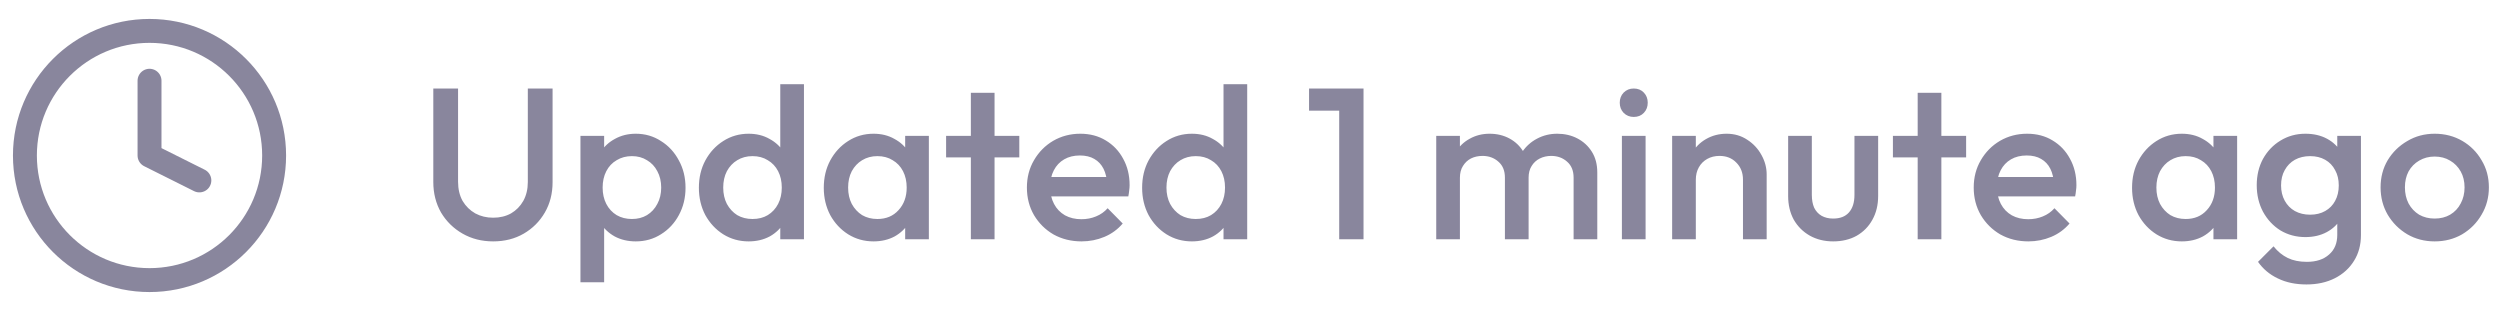
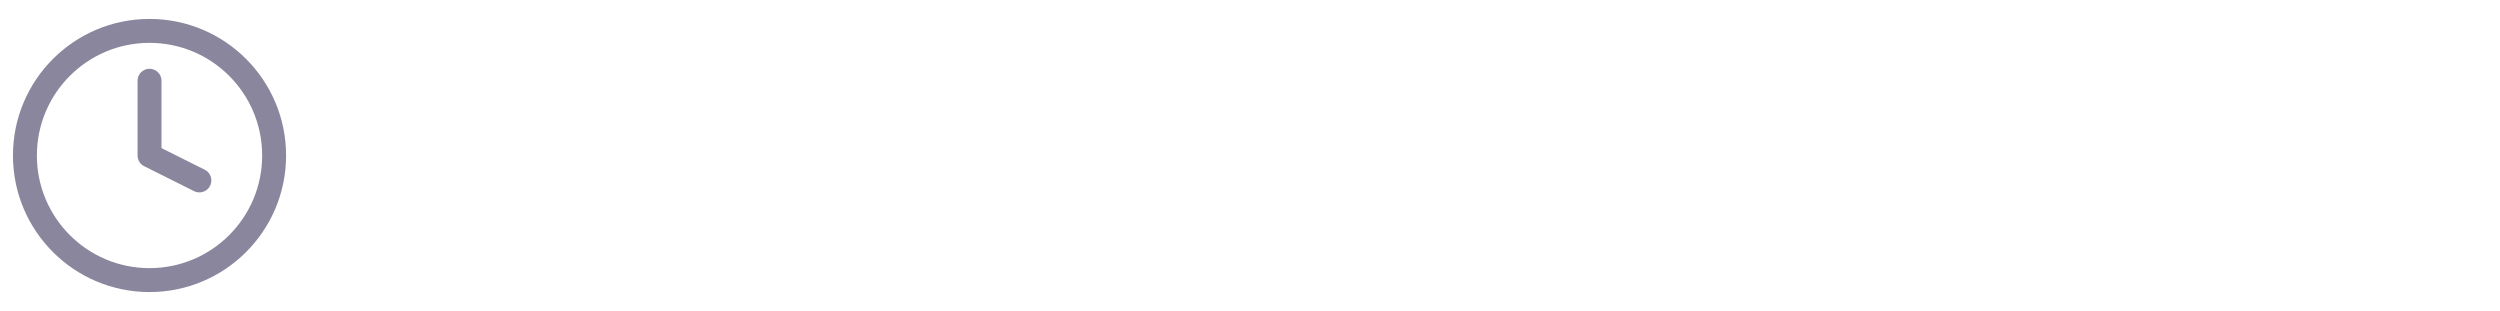
<svg xmlns="http://www.w3.org/2000/svg" width="209" height="26" viewBox="0 0 209 26" fill="none">
  <path d="M12.5 6.75V13L16.667 15.083M22.917 13C22.917 18.753 18.253 23.416 12.5 23.416C6.747 23.416 2.083 18.753 2.083 13C2.083 7.247 6.747 2.583 12.5 2.583C18.253 2.583 22.917 7.247 22.917 13Z" stroke="#150E3C" stroke-opacity="0.5" stroke-width="2" stroke-linecap="round" stroke-linejoin="round" />
-   <path d="M41.228 20.18C40.28 20.18 39.428 19.964 38.672 19.532C37.916 19.1 37.316 18.512 36.872 17.768C36.44 17.012 36.224 16.16 36.224 15.212V7.4H38.294V15.194C38.294 15.806 38.42 16.34 38.672 16.796C38.936 17.24 39.29 17.588 39.734 17.84C40.178 18.08 40.676 18.2 41.228 18.2C41.792 18.2 42.29 18.08 42.722 17.84C43.154 17.588 43.496 17.24 43.748 16.796C44 16.34 44.126 15.812 44.126 15.212V7.4H46.196V15.23C46.196 16.178 45.98 17.024 45.548 17.768C45.116 18.512 44.528 19.1 43.784 19.532C43.04 19.964 42.188 20.18 41.228 20.18ZM53.152 20.18C52.492 20.18 51.904 20.042 51.388 19.766C50.872 19.478 50.464 19.088 50.164 18.596C49.876 18.104 49.732 17.546 49.732 16.922V14.438C49.732 13.814 49.882 13.256 50.182 12.764C50.482 12.272 50.89 11.888 51.406 11.612C51.922 11.324 52.504 11.18 53.152 11.18C53.932 11.18 54.634 11.384 55.258 11.792C55.894 12.188 56.392 12.728 56.752 13.412C57.124 14.084 57.31 14.846 57.31 15.698C57.31 16.538 57.124 17.3 56.752 17.984C56.392 18.656 55.894 19.19 55.258 19.586C54.634 19.982 53.932 20.18 53.152 20.18ZM48.526 23.6V11.36H50.506V13.682L50.164 15.788L50.506 17.876V23.6H48.526ZM52.828 18.308C53.308 18.308 53.728 18.2 54.088 17.984C54.46 17.756 54.748 17.444 54.952 17.048C55.168 16.652 55.276 16.196 55.276 15.68C55.276 15.164 55.168 14.708 54.952 14.312C54.748 13.916 54.46 13.61 54.088 13.394C53.728 13.166 53.308 13.052 52.828 13.052C52.348 13.052 51.922 13.166 51.55 13.394C51.178 13.61 50.89 13.916 50.686 14.312C50.482 14.708 50.38 15.164 50.38 15.68C50.38 16.196 50.482 16.652 50.686 17.048C50.89 17.444 51.178 17.756 51.55 17.984C51.922 18.2 52.348 18.308 52.828 18.308ZM62.585 20.18C61.805 20.18 61.097 19.982 60.461 19.586C59.837 19.19 59.339 18.656 58.967 17.984C58.607 17.3 58.427 16.538 58.427 15.698C58.427 14.846 58.607 14.084 58.967 13.412C59.339 12.728 59.837 12.188 60.461 11.792C61.097 11.384 61.805 11.18 62.585 11.18C63.245 11.18 63.827 11.324 64.331 11.612C64.847 11.888 65.255 12.272 65.555 12.764C65.855 13.256 66.005 13.814 66.005 14.438V16.922C66.005 17.546 65.855 18.104 65.555 18.596C65.267 19.088 64.865 19.478 64.349 19.766C63.833 20.042 63.245 20.18 62.585 20.18ZM62.909 18.308C63.401 18.308 63.827 18.2 64.187 17.984C64.559 17.756 64.847 17.444 65.051 17.048C65.255 16.652 65.357 16.196 65.357 15.68C65.357 15.164 65.255 14.708 65.051 14.312C64.847 13.916 64.559 13.61 64.187 13.394C63.827 13.166 63.401 13.052 62.909 13.052C62.429 13.052 62.003 13.166 61.631 13.394C61.271 13.61 60.983 13.916 60.767 14.312C60.563 14.708 60.461 15.164 60.461 15.68C60.461 16.196 60.563 16.652 60.767 17.048C60.983 17.444 61.271 17.756 61.631 17.984C62.003 18.2 62.429 18.308 62.909 18.308ZM67.211 20H65.231V17.678L65.573 15.572L65.231 13.484V7.04H67.211V20ZM73.026 20.18C72.246 20.18 71.538 19.982 70.903 19.586C70.278 19.19 69.781 18.656 69.409 17.984C69.049 17.3 68.868 16.538 68.868 15.698C68.868 14.846 69.049 14.084 69.409 13.412C69.781 12.728 70.278 12.188 70.903 11.792C71.538 11.384 72.246 11.18 73.026 11.18C73.686 11.18 74.269 11.324 74.772 11.612C75.288 11.888 75.697 12.272 75.996 12.764C76.296 13.256 76.447 13.814 76.447 14.438V16.922C76.447 17.546 76.296 18.104 75.996 18.596C75.709 19.088 75.306 19.478 74.79 19.766C74.275 20.042 73.686 20.18 73.026 20.18ZM73.35 18.308C74.082 18.308 74.671 18.062 75.115 17.57C75.57 17.078 75.799 16.448 75.799 15.68C75.799 15.164 75.697 14.708 75.493 14.312C75.288 13.916 75.001 13.61 74.629 13.394C74.269 13.166 73.843 13.052 73.35 13.052C72.871 13.052 72.445 13.166 72.073 13.394C71.713 13.61 71.424 13.916 71.209 14.312C71.004 14.708 70.903 15.164 70.903 15.68C70.903 16.196 71.004 16.652 71.209 17.048C71.424 17.444 71.713 17.756 72.073 17.984C72.445 18.2 72.871 18.308 73.35 18.308ZM75.672 20V17.678L76.014 15.572L75.672 13.484V11.36H77.653V20H75.672ZM81.164 20V7.76H83.144V20H81.164ZM79.094 13.16V11.36H85.214V13.16H79.094ZM90.421 20.18C89.557 20.18 88.777 19.988 88.081 19.604C87.397 19.208 86.851 18.668 86.443 17.984C86.047 17.3 85.849 16.532 85.849 15.68C85.849 14.828 86.047 14.066 86.443 13.394C86.839 12.71 87.373 12.17 88.045 11.774C88.729 11.378 89.485 11.18 90.313 11.18C91.117 11.18 91.825 11.366 92.437 11.738C93.061 12.11 93.547 12.62 93.895 13.268C94.255 13.916 94.435 14.654 94.435 15.482C94.435 15.626 94.423 15.776 94.399 15.932C94.387 16.076 94.363 16.238 94.327 16.418H87.235V14.798H93.301L92.563 15.446C92.539 14.918 92.437 14.474 92.257 14.114C92.077 13.754 91.819 13.478 91.483 13.286C91.159 13.094 90.757 12.998 90.277 12.998C89.773 12.998 89.335 13.106 88.963 13.322C88.591 13.538 88.303 13.844 88.099 14.24C87.895 14.624 87.793 15.086 87.793 15.626C87.793 16.166 87.901 16.64 88.117 17.048C88.333 17.456 88.639 17.774 89.035 18.002C89.431 18.218 89.887 18.326 90.403 18.326C90.847 18.326 91.255 18.248 91.627 18.092C92.011 17.936 92.335 17.708 92.599 17.408L93.859 18.686C93.439 19.178 92.929 19.55 92.329 19.802C91.729 20.054 91.093 20.18 90.421 20.18ZM99.64 20.18C98.86 20.18 98.152 19.982 97.516 19.586C96.892 19.19 96.394 18.656 96.022 17.984C95.662 17.3 95.482 16.538 95.482 15.698C95.482 14.846 95.662 14.084 96.022 13.412C96.394 12.728 96.892 12.188 97.516 11.792C98.152 11.384 98.86 11.18 99.64 11.18C100.3 11.18 100.882 11.324 101.386 11.612C101.902 11.888 102.31 12.272 102.61 12.764C102.91 13.256 103.06 13.814 103.06 14.438V16.922C103.06 17.546 102.91 18.104 102.61 18.596C102.322 19.088 101.92 19.478 101.404 19.766C100.888 20.042 100.3 20.18 99.64 20.18ZM99.964 18.308C100.456 18.308 100.882 18.2 101.242 17.984C101.614 17.756 101.902 17.444 102.106 17.048C102.31 16.652 102.412 16.196 102.412 15.68C102.412 15.164 102.31 14.708 102.106 14.312C101.902 13.916 101.614 13.61 101.242 13.394C100.882 13.166 100.456 13.052 99.964 13.052C99.484 13.052 99.058 13.166 98.686 13.394C98.326 13.61 98.038 13.916 97.822 14.312C97.618 14.708 97.516 15.164 97.516 15.68C97.516 16.196 97.618 16.652 97.822 17.048C98.038 17.444 98.326 17.756 98.686 17.984C99.058 18.2 99.484 18.308 99.964 18.308ZM104.266 20H102.286V17.678L102.628 15.572L102.286 13.484V7.04H104.266V20ZM111.957 20V7.4H113.991V20H111.957ZM109.437 9.254V7.4H113.811V9.254H109.437ZM120.069 20V11.36H122.049V20H120.069ZM125.811 20V14.852C125.811 14.276 125.631 13.832 125.271 13.52C124.911 13.196 124.467 13.034 123.939 13.034C123.579 13.034 123.255 13.106 122.967 13.25C122.691 13.394 122.469 13.604 122.301 13.88C122.133 14.144 122.049 14.468 122.049 14.852L121.275 14.42C121.275 13.76 121.419 13.19 121.707 12.71C121.995 12.23 122.385 11.858 122.877 11.594C123.369 11.318 123.921 11.18 124.533 11.18C125.145 11.18 125.697 11.312 126.189 11.576C126.681 11.84 127.071 12.212 127.359 12.692C127.647 13.172 127.791 13.748 127.791 14.42V20H125.811ZM131.553 20V14.852C131.553 14.276 131.373 13.832 131.013 13.52C130.653 13.196 130.209 13.034 129.681 13.034C129.333 13.034 129.015 13.106 128.727 13.25C128.439 13.394 128.211 13.604 128.043 13.88C127.875 14.144 127.791 14.468 127.791 14.852L126.675 14.42C126.735 13.76 126.927 13.19 127.251 12.71C127.575 12.23 127.989 11.858 128.493 11.594C129.009 11.318 129.573 11.18 130.185 11.18C130.809 11.18 131.373 11.312 131.877 11.576C132.381 11.84 132.783 12.212 133.083 12.692C133.383 13.172 133.533 13.748 133.533 14.42V20H131.553ZM135.591 20V11.36H137.571V20H135.591ZM136.581 9.776C136.245 9.776 135.963 9.662 135.735 9.434C135.519 9.206 135.411 8.924 135.411 8.588C135.411 8.252 135.519 7.97 135.735 7.742C135.963 7.514 136.245 7.4 136.581 7.4C136.929 7.4 137.211 7.514 137.427 7.742C137.643 7.97 137.751 8.252 137.751 8.588C137.751 8.924 137.643 9.206 137.427 9.434C137.211 9.662 136.929 9.776 136.581 9.776ZM145.713 20V15.014C145.713 14.438 145.527 13.964 145.155 13.592C144.795 13.22 144.327 13.034 143.751 13.034C143.367 13.034 143.025 13.118 142.725 13.286C142.425 13.454 142.191 13.688 142.023 13.988C141.855 14.288 141.771 14.63 141.771 15.014L140.997 14.582C140.997 13.922 141.141 13.34 141.429 12.836C141.717 12.32 142.113 11.918 142.617 11.63C143.133 11.33 143.709 11.18 144.345 11.18C144.993 11.18 145.569 11.348 146.073 11.684C146.577 12.008 146.973 12.434 147.261 12.962C147.549 13.478 147.693 14.018 147.693 14.582V20H145.713ZM139.791 20V11.36H141.771V20H139.791ZM153.251 20.18C152.519 20.18 151.865 20.018 151.289 19.694C150.725 19.37 150.281 18.926 149.957 18.362C149.645 17.786 149.489 17.126 149.489 16.382V11.36H151.469V16.292C151.469 16.712 151.535 17.072 151.667 17.372C151.811 17.66 152.015 17.882 152.279 18.038C152.555 18.194 152.879 18.272 153.251 18.272C153.827 18.272 154.265 18.104 154.565 17.768C154.877 17.42 155.033 16.928 155.033 16.292V11.36H157.013V16.382C157.013 17.138 156.851 17.804 156.527 18.38C156.215 18.944 155.777 19.388 155.213 19.712C154.649 20.024 153.995 20.18 153.251 20.18ZM160.318 20V7.76H162.298V20H160.318ZM158.248 13.16V11.36H164.368V13.16H158.248ZM169.575 20.18C168.711 20.18 167.931 19.988 167.235 19.604C166.551 19.208 166.005 18.668 165.597 17.984C165.201 17.3 165.003 16.532 165.003 15.68C165.003 14.828 165.201 14.066 165.597 13.394C165.993 12.71 166.527 12.17 167.199 11.774C167.883 11.378 168.639 11.18 169.467 11.18C170.271 11.18 170.979 11.366 171.591 11.738C172.215 12.11 172.701 12.62 173.049 13.268C173.409 13.916 173.589 14.654 173.589 15.482C173.589 15.626 173.577 15.776 173.553 15.932C173.541 16.076 173.517 16.238 173.481 16.418H166.389V14.798H172.455L171.717 15.446C171.693 14.918 171.591 14.474 171.411 14.114C171.231 13.754 170.973 13.478 170.637 13.286C170.313 13.094 169.911 12.998 169.431 12.998C168.927 12.998 168.489 13.106 168.117 13.322C167.745 13.538 167.457 13.844 167.253 14.24C167.049 14.624 166.947 15.086 166.947 15.626C166.947 16.166 167.055 16.64 167.271 17.048C167.487 17.456 167.793 17.774 168.189 18.002C168.585 18.218 169.041 18.326 169.557 18.326C170.001 18.326 170.409 18.248 170.781 18.092C171.165 17.936 171.489 17.708 171.753 17.408L173.013 18.686C172.593 19.178 172.083 19.55 171.483 19.802C170.883 20.054 170.247 20.18 169.575 20.18ZM182.398 20.18C181.618 20.18 180.91 19.982 180.274 19.586C179.65 19.19 179.152 18.656 178.78 17.984C178.42 17.3 178.24 16.538 178.24 15.698C178.24 14.846 178.42 14.084 178.78 13.412C179.152 12.728 179.65 12.188 180.274 11.792C180.91 11.384 181.618 11.18 182.398 11.18C183.058 11.18 183.64 11.324 184.144 11.612C184.66 11.888 185.068 12.272 185.368 12.764C185.668 13.256 185.818 13.814 185.818 14.438V16.922C185.818 17.546 185.668 18.104 185.368 18.596C185.08 19.088 184.678 19.478 184.162 19.766C183.646 20.042 183.058 20.18 182.398 20.18ZM182.722 18.308C183.454 18.308 184.042 18.062 184.486 17.57C184.942 17.078 185.17 16.448 185.17 15.68C185.17 15.164 185.068 14.708 184.864 14.312C184.66 13.916 184.372 13.61 184 13.394C183.64 13.166 183.214 13.052 182.722 13.052C182.242 13.052 181.816 13.166 181.444 13.394C181.084 13.61 180.796 13.916 180.58 14.312C180.376 14.708 180.274 15.164 180.274 15.68C180.274 16.196 180.376 16.652 180.58 17.048C180.796 17.444 181.084 17.756 181.444 17.984C181.816 18.2 182.242 18.308 182.722 18.308ZM185.044 20V17.678L185.386 15.572L185.044 13.484V11.36H187.024V20H185.044ZM192.821 23.78C191.909 23.78 191.111 23.612 190.427 23.276C189.743 22.952 189.191 22.49 188.771 21.89L190.067 20.594C190.415 21.026 190.811 21.35 191.255 21.566C191.699 21.782 192.233 21.89 192.857 21.89C193.637 21.89 194.255 21.686 194.711 21.278C195.167 20.882 195.395 20.336 195.395 19.64V17.516L195.737 15.608L195.395 13.682V11.36H197.375V19.64C197.375 20.468 197.183 21.188 196.799 21.8C196.415 22.424 195.881 22.91 195.197 23.258C194.513 23.606 193.721 23.78 192.821 23.78ZM192.731 19.82C191.963 19.82 191.267 19.634 190.643 19.262C190.031 18.878 189.545 18.356 189.185 17.696C188.837 17.036 188.663 16.298 188.663 15.482C188.663 14.666 188.837 13.934 189.185 13.286C189.545 12.638 190.031 12.128 190.643 11.756C191.267 11.372 191.963 11.18 192.731 11.18C193.415 11.18 194.015 11.318 194.531 11.594C195.047 11.87 195.449 12.254 195.737 12.746C196.025 13.226 196.169 13.79 196.169 14.438V16.562C196.169 17.198 196.019 17.762 195.719 18.254C195.431 18.746 195.029 19.13 194.513 19.406C193.997 19.682 193.403 19.82 192.731 19.82ZM193.127 17.948C193.607 17.948 194.027 17.846 194.387 17.642C194.747 17.438 195.023 17.156 195.215 16.796C195.419 16.424 195.521 15.992 195.521 15.5C195.521 15.008 195.419 14.582 195.215 14.222C195.023 13.85 194.747 13.562 194.387 13.358C194.027 13.154 193.607 13.052 193.127 13.052C192.647 13.052 192.221 13.154 191.849 13.358C191.489 13.562 191.207 13.85 191.003 14.222C190.799 14.582 190.697 15.008 190.697 15.5C190.697 15.98 190.799 16.406 191.003 16.778C191.207 17.15 191.489 17.438 191.849 17.642C192.221 17.846 192.647 17.948 193.127 17.948ZM203.535 20.18C202.695 20.18 201.933 19.982 201.249 19.586C200.565 19.178 200.019 18.632 199.611 17.948C199.215 17.264 199.017 16.502 199.017 15.662C199.017 14.822 199.215 14.066 199.611 13.394C200.019 12.722 200.565 12.188 201.249 11.792C201.933 11.384 202.695 11.18 203.535 11.18C204.387 11.18 205.155 11.378 205.839 11.774C206.523 12.17 207.063 12.71 207.459 13.394C207.867 14.066 208.071 14.822 208.071 15.662C208.071 16.502 207.867 17.264 207.459 17.948C207.063 18.632 206.523 19.178 205.839 19.586C205.155 19.982 204.387 20.18 203.535 20.18ZM203.535 18.272C204.027 18.272 204.459 18.164 204.831 17.948C205.215 17.72 205.509 17.408 205.713 17.012C205.929 16.616 206.037 16.166 206.037 15.662C206.037 15.158 205.929 14.714 205.713 14.33C205.497 13.946 205.203 13.646 204.831 13.43C204.459 13.202 204.027 13.088 203.535 13.088C203.055 13.088 202.623 13.202 202.239 13.43C201.867 13.646 201.573 13.946 201.357 14.33C201.153 14.714 201.051 15.158 201.051 15.662C201.051 16.166 201.153 16.616 201.357 17.012C201.573 17.408 201.867 17.72 202.239 17.948C202.623 18.164 203.055 18.272 203.535 18.272Z" fill="#150E3C" fill-opacity="0.5" />
</svg>